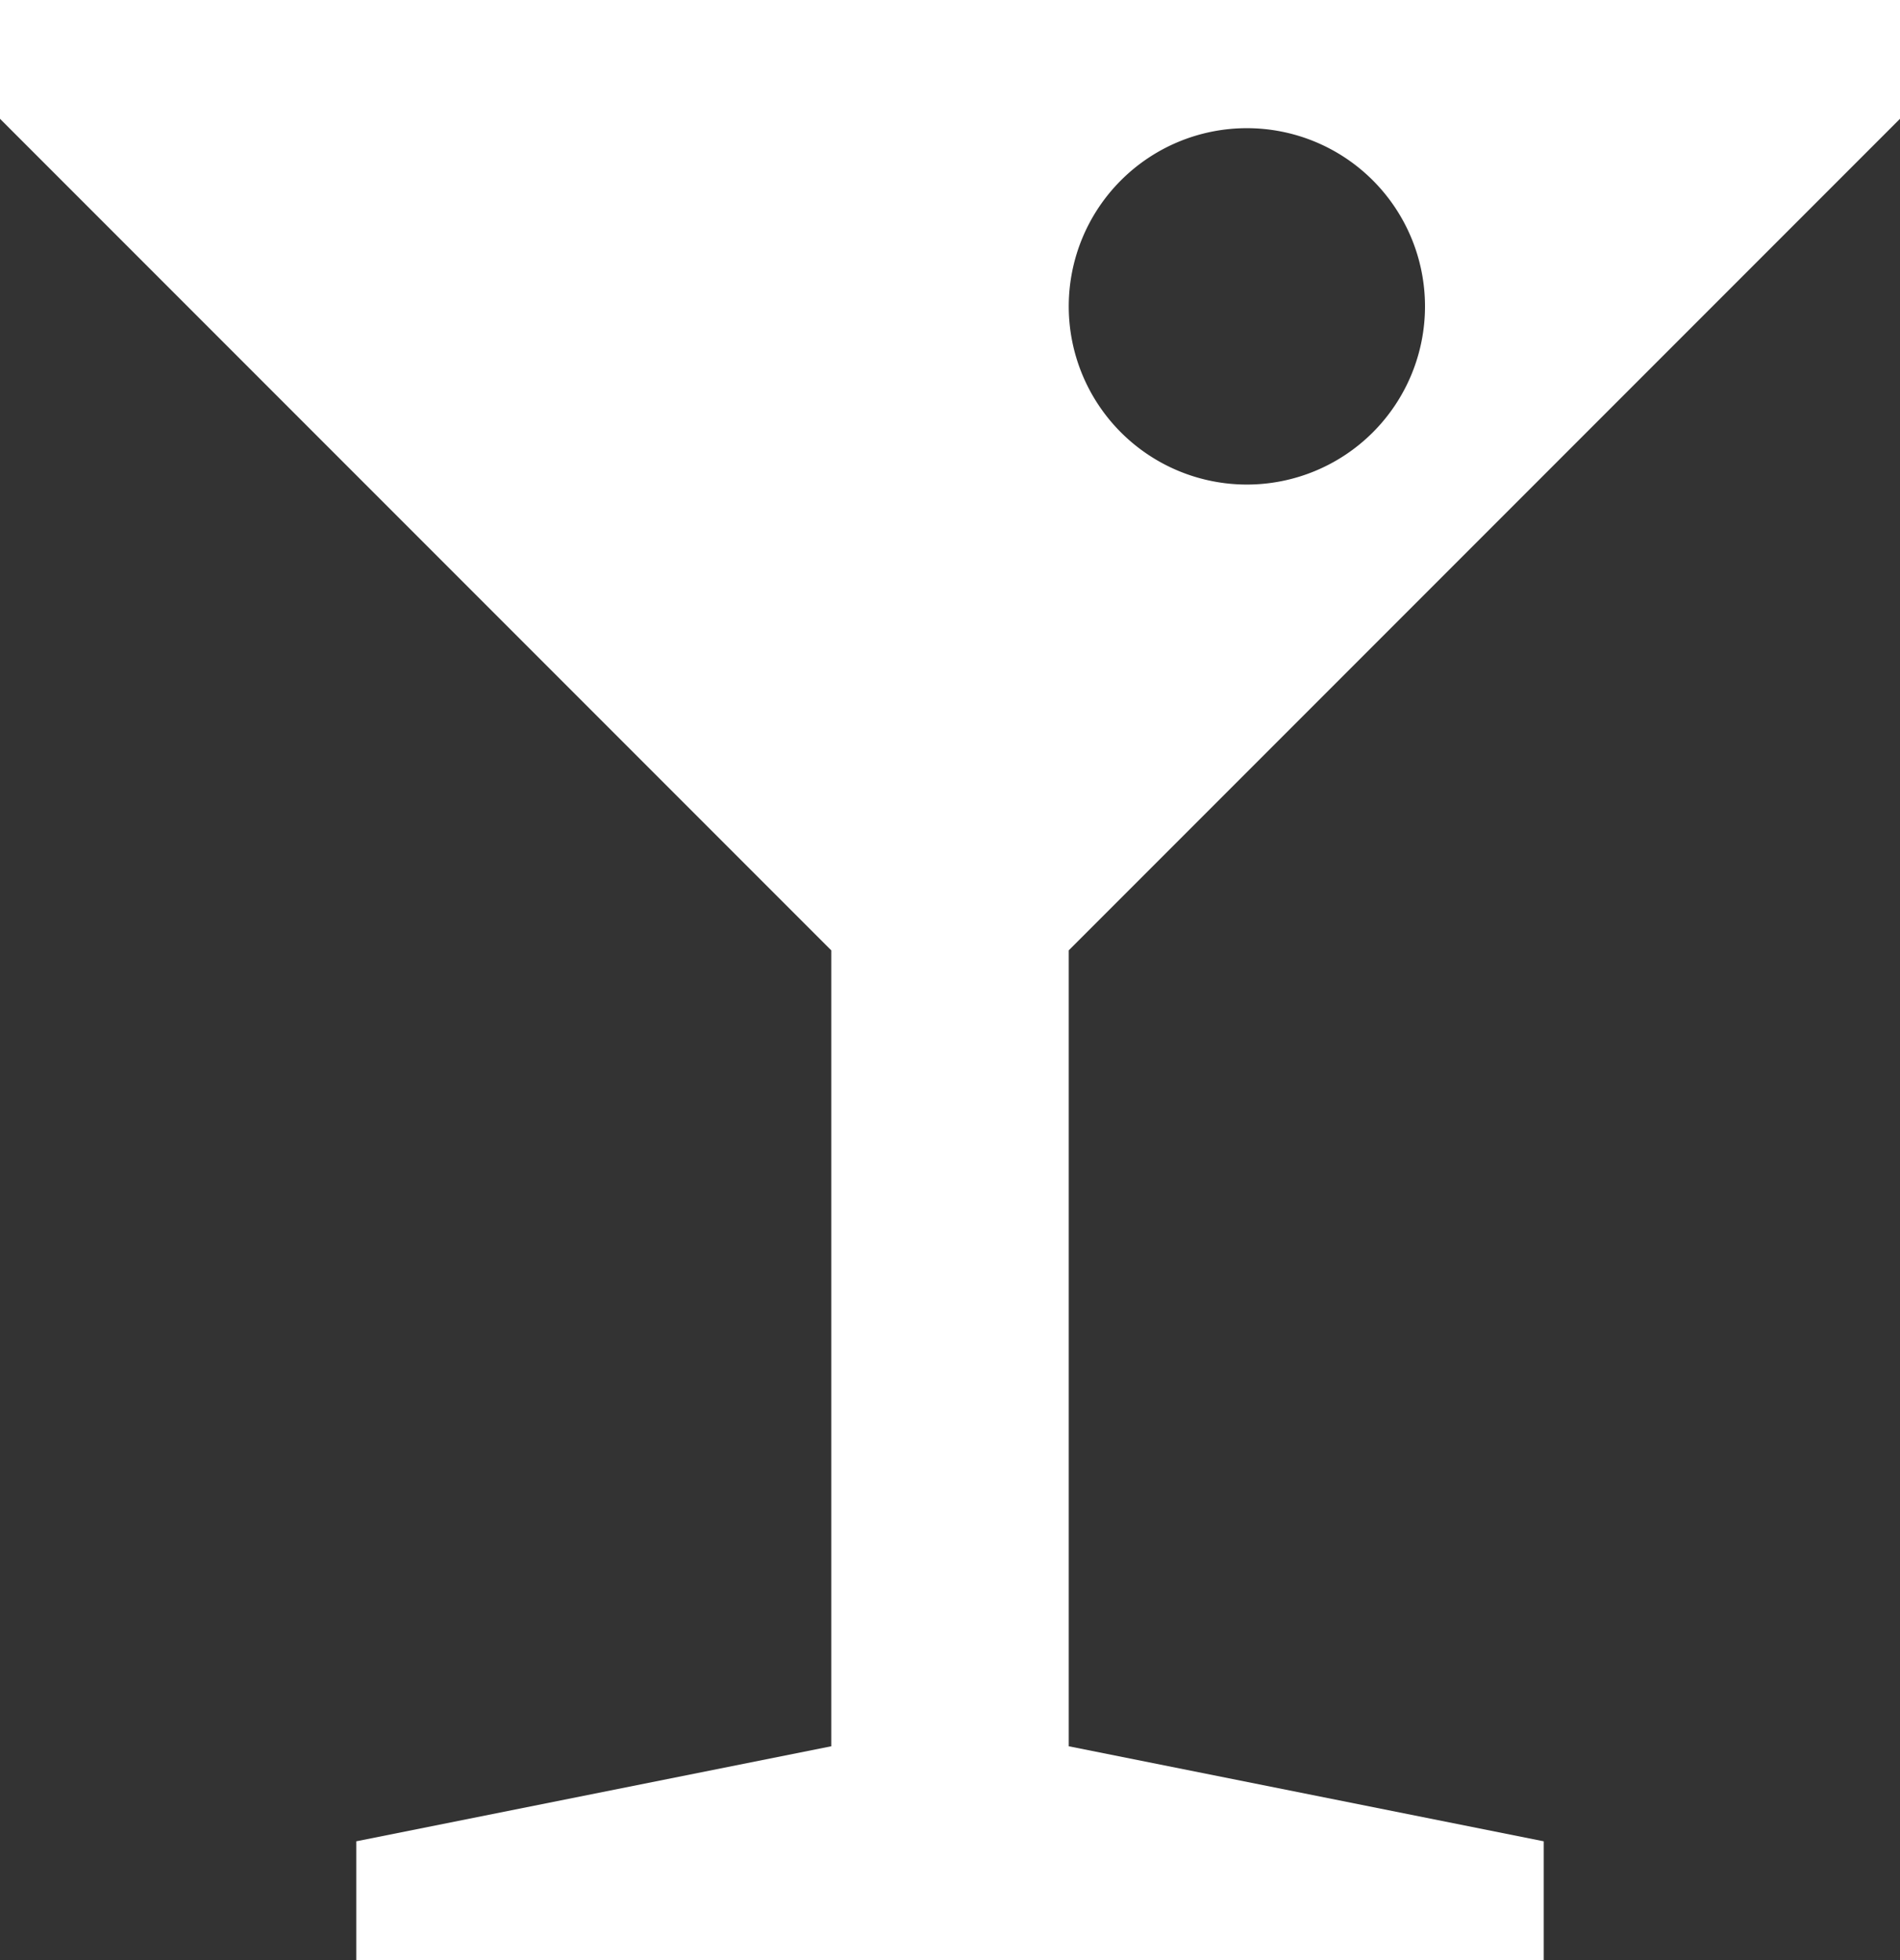
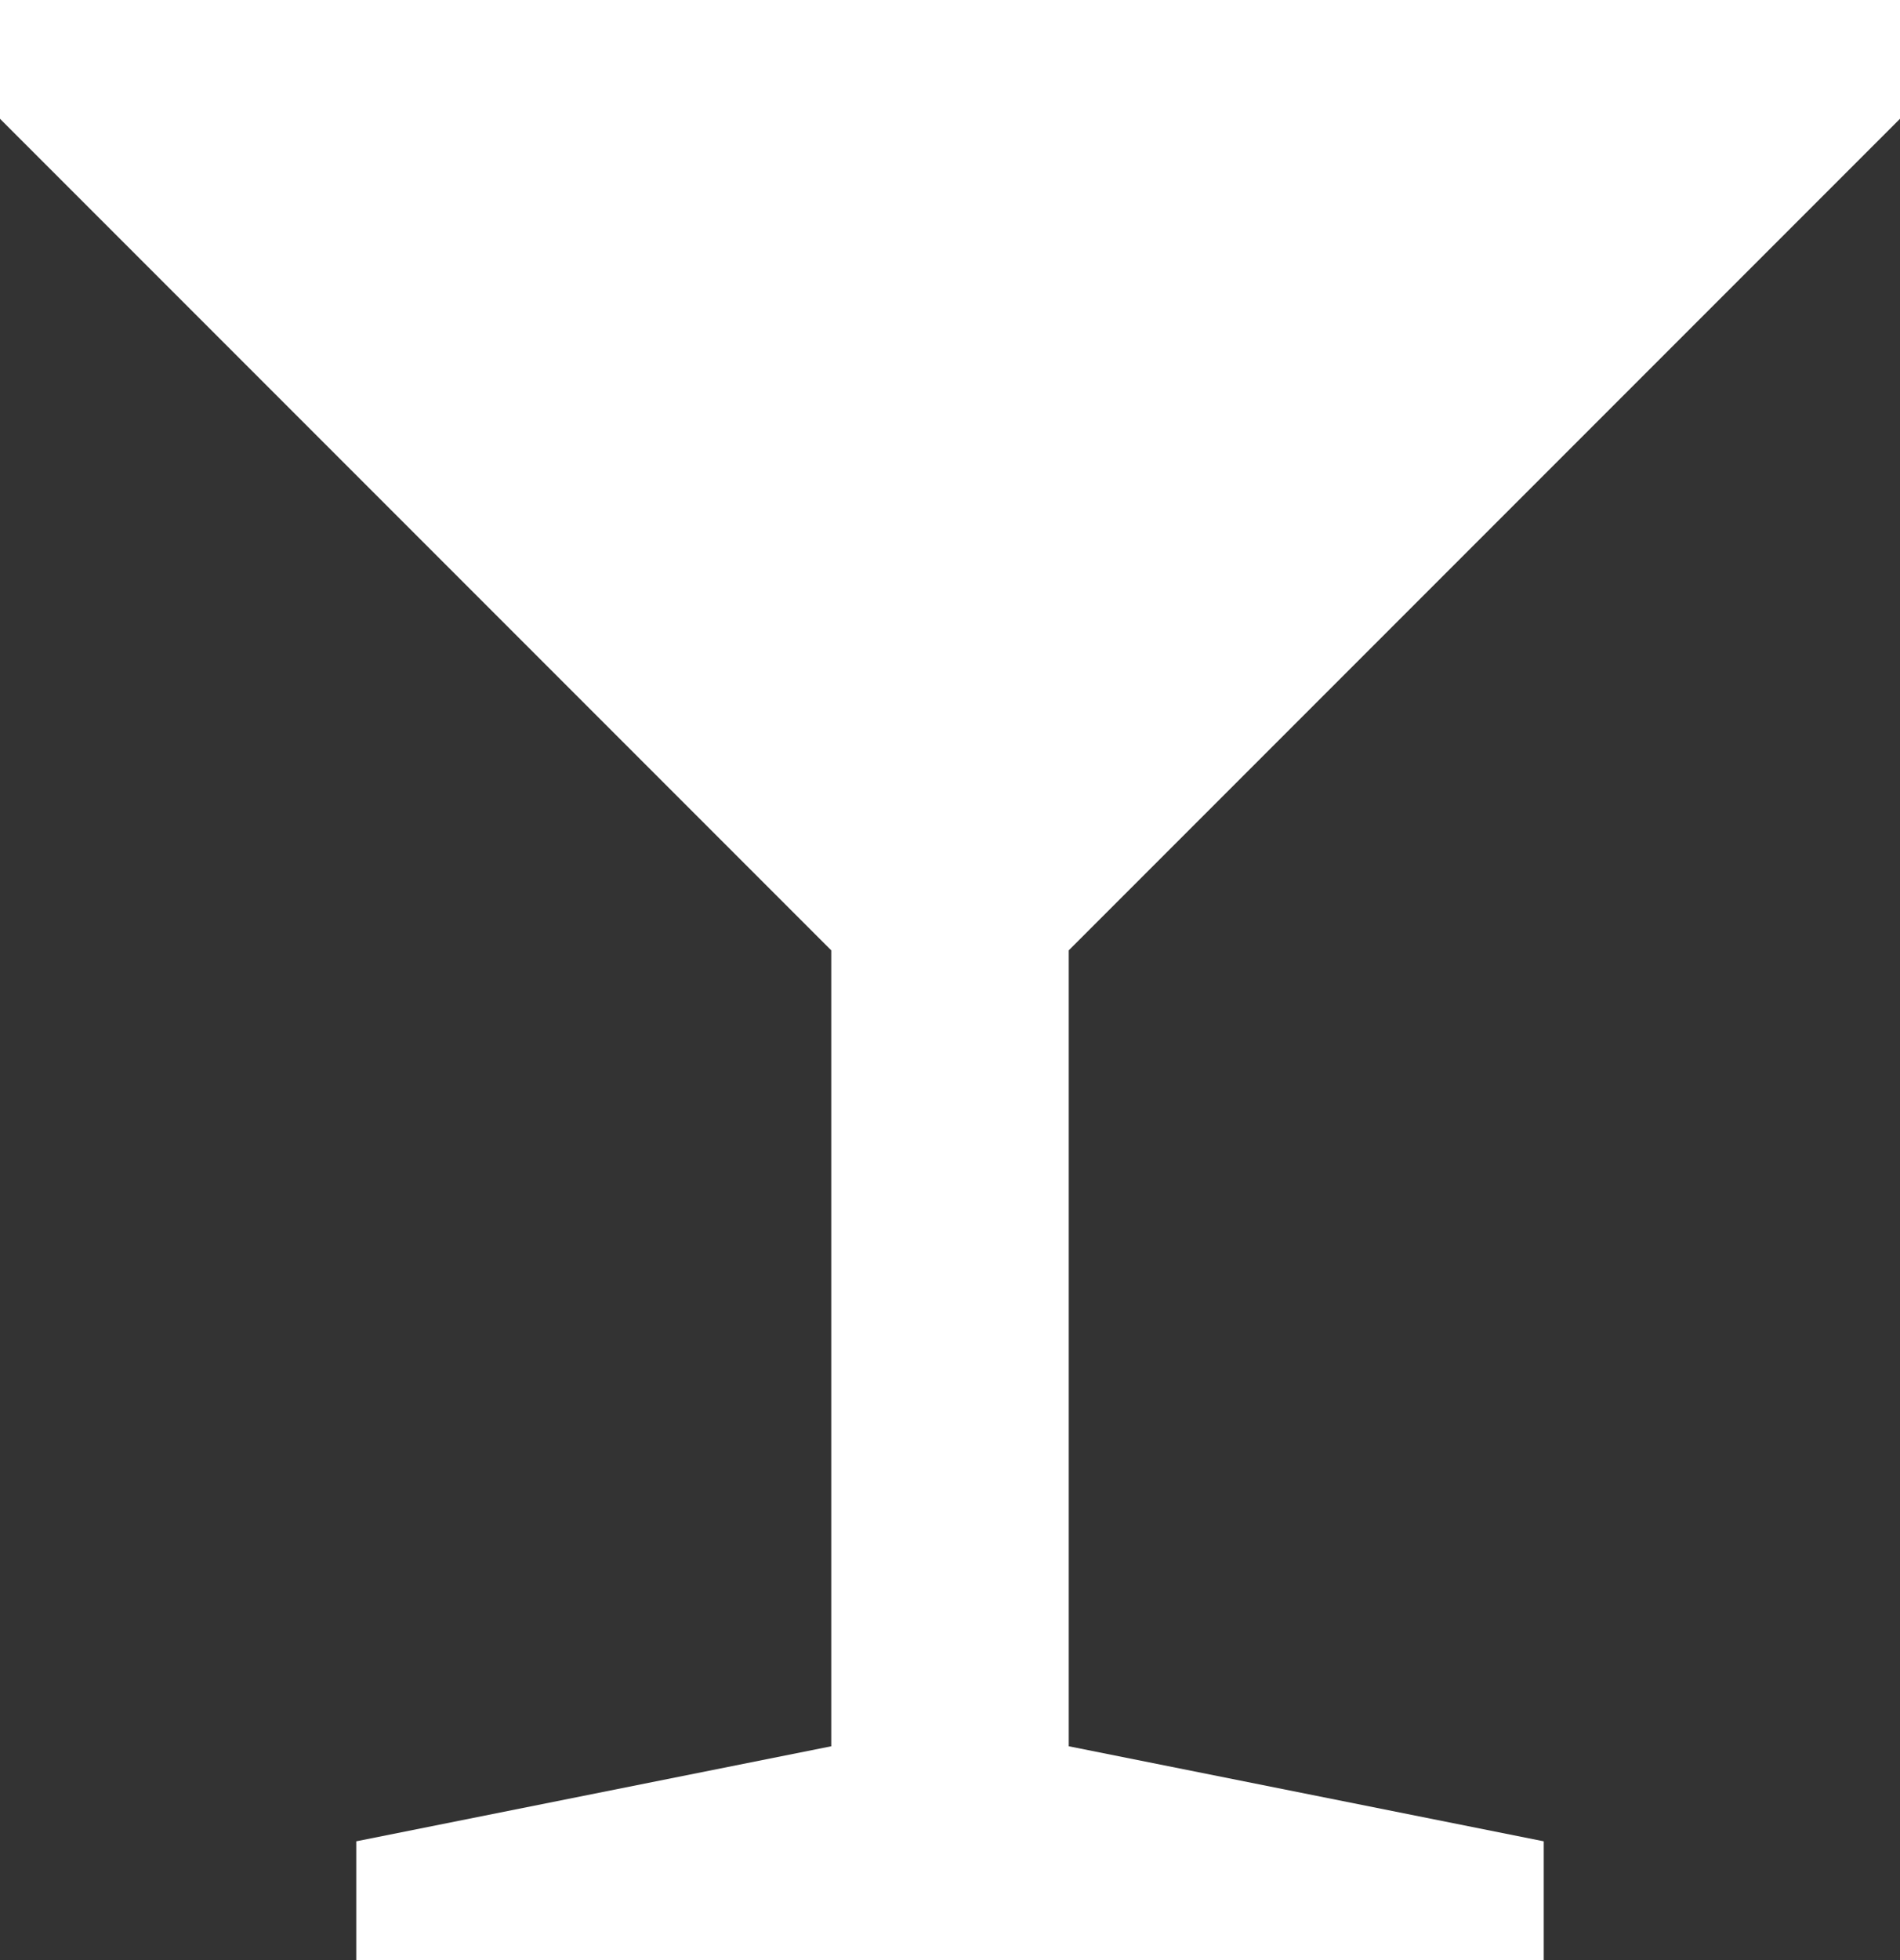
<svg xmlns="http://www.w3.org/2000/svg" width="32" height="33" viewBox="0 0 32 33">
  <rect x="0" y="0" width="32" height="33" fill="#333333" stroke="none" />
  <title>socialite</title>
-   <path d="M14 29.4V16L0 2V0h32v2L18 16v13.4l8 1.6v2H6v-2l8-1.6zm7-21.242a3 3 0 1 0 0-6 3 3 0 0 0 0 6z" fill="#FFF" fill-rule="evenodd" />
+   <path d="M14 29.4V16L0 2V0h32v2L18 16v13.4l8 1.6v2H6v-2l8-1.6zm7-21.242z" fill="#FFF" fill-rule="evenodd" />
</svg>